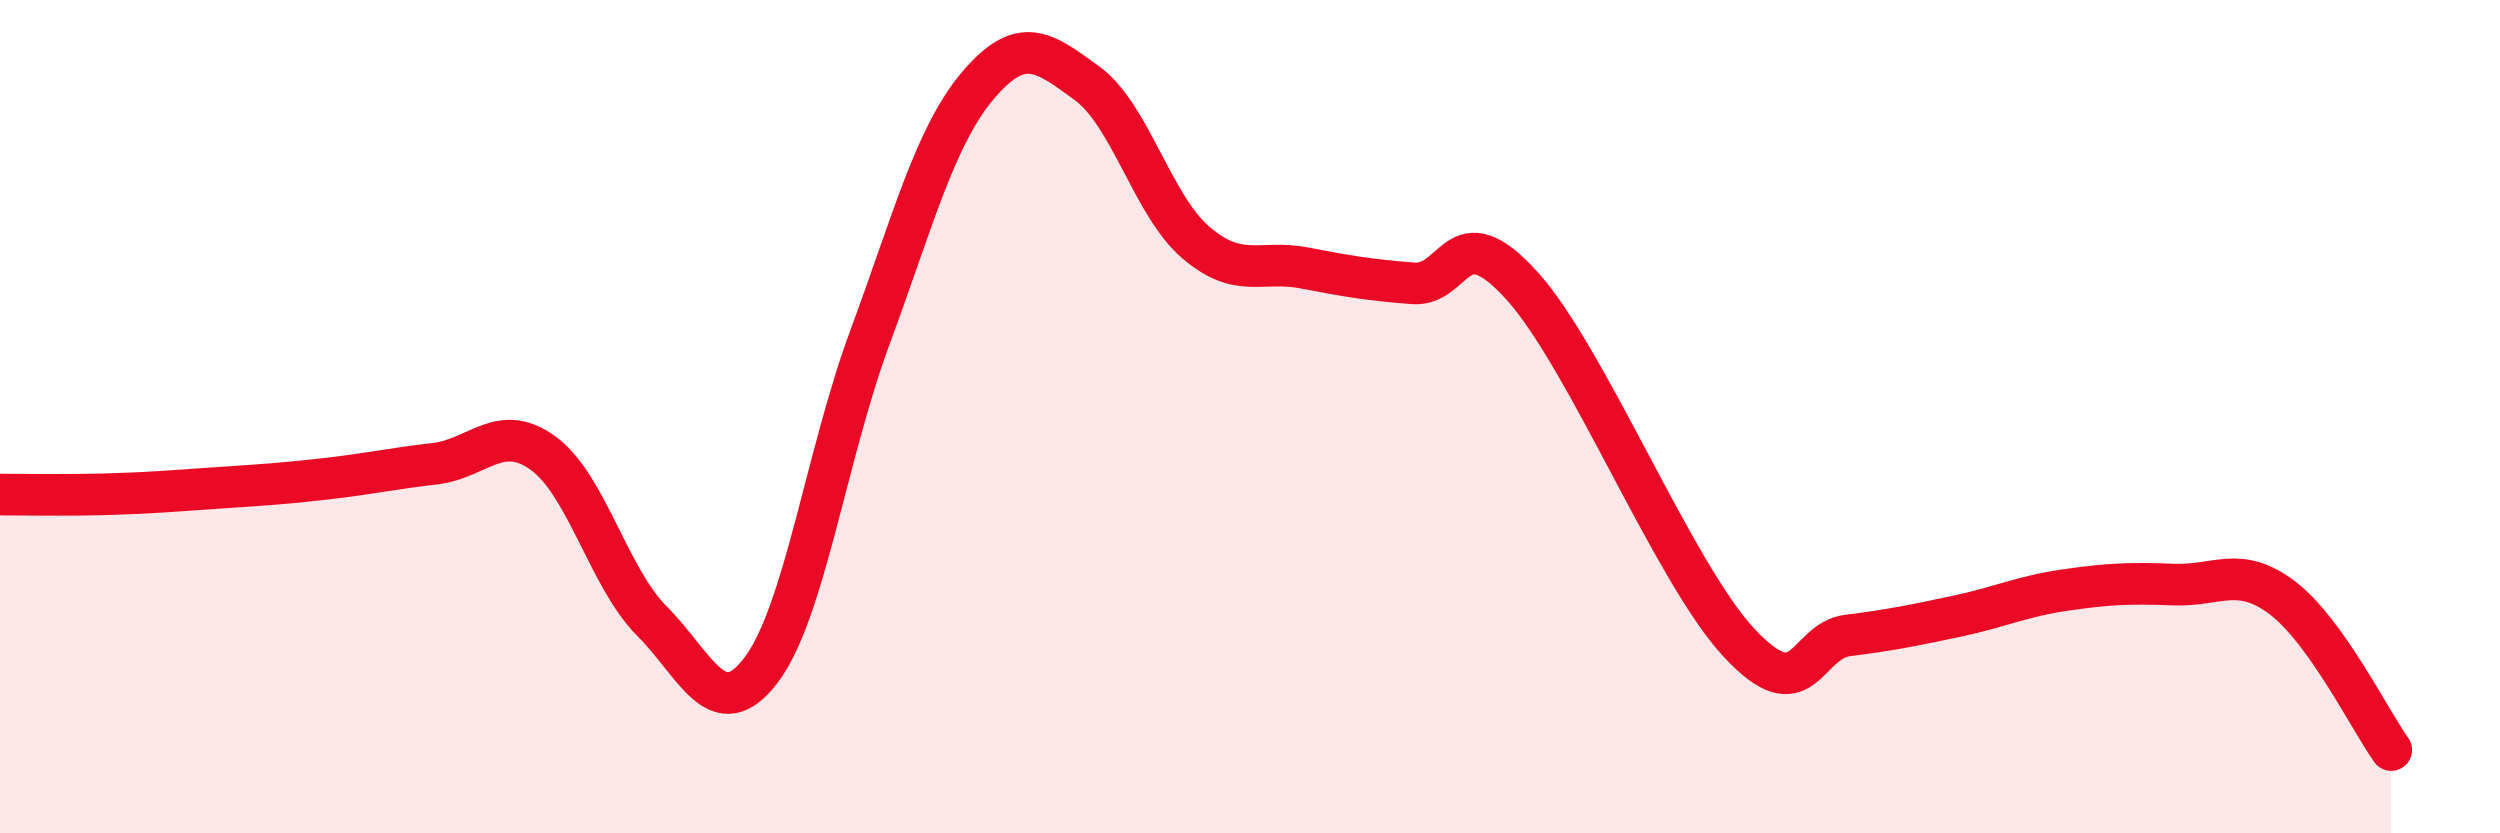
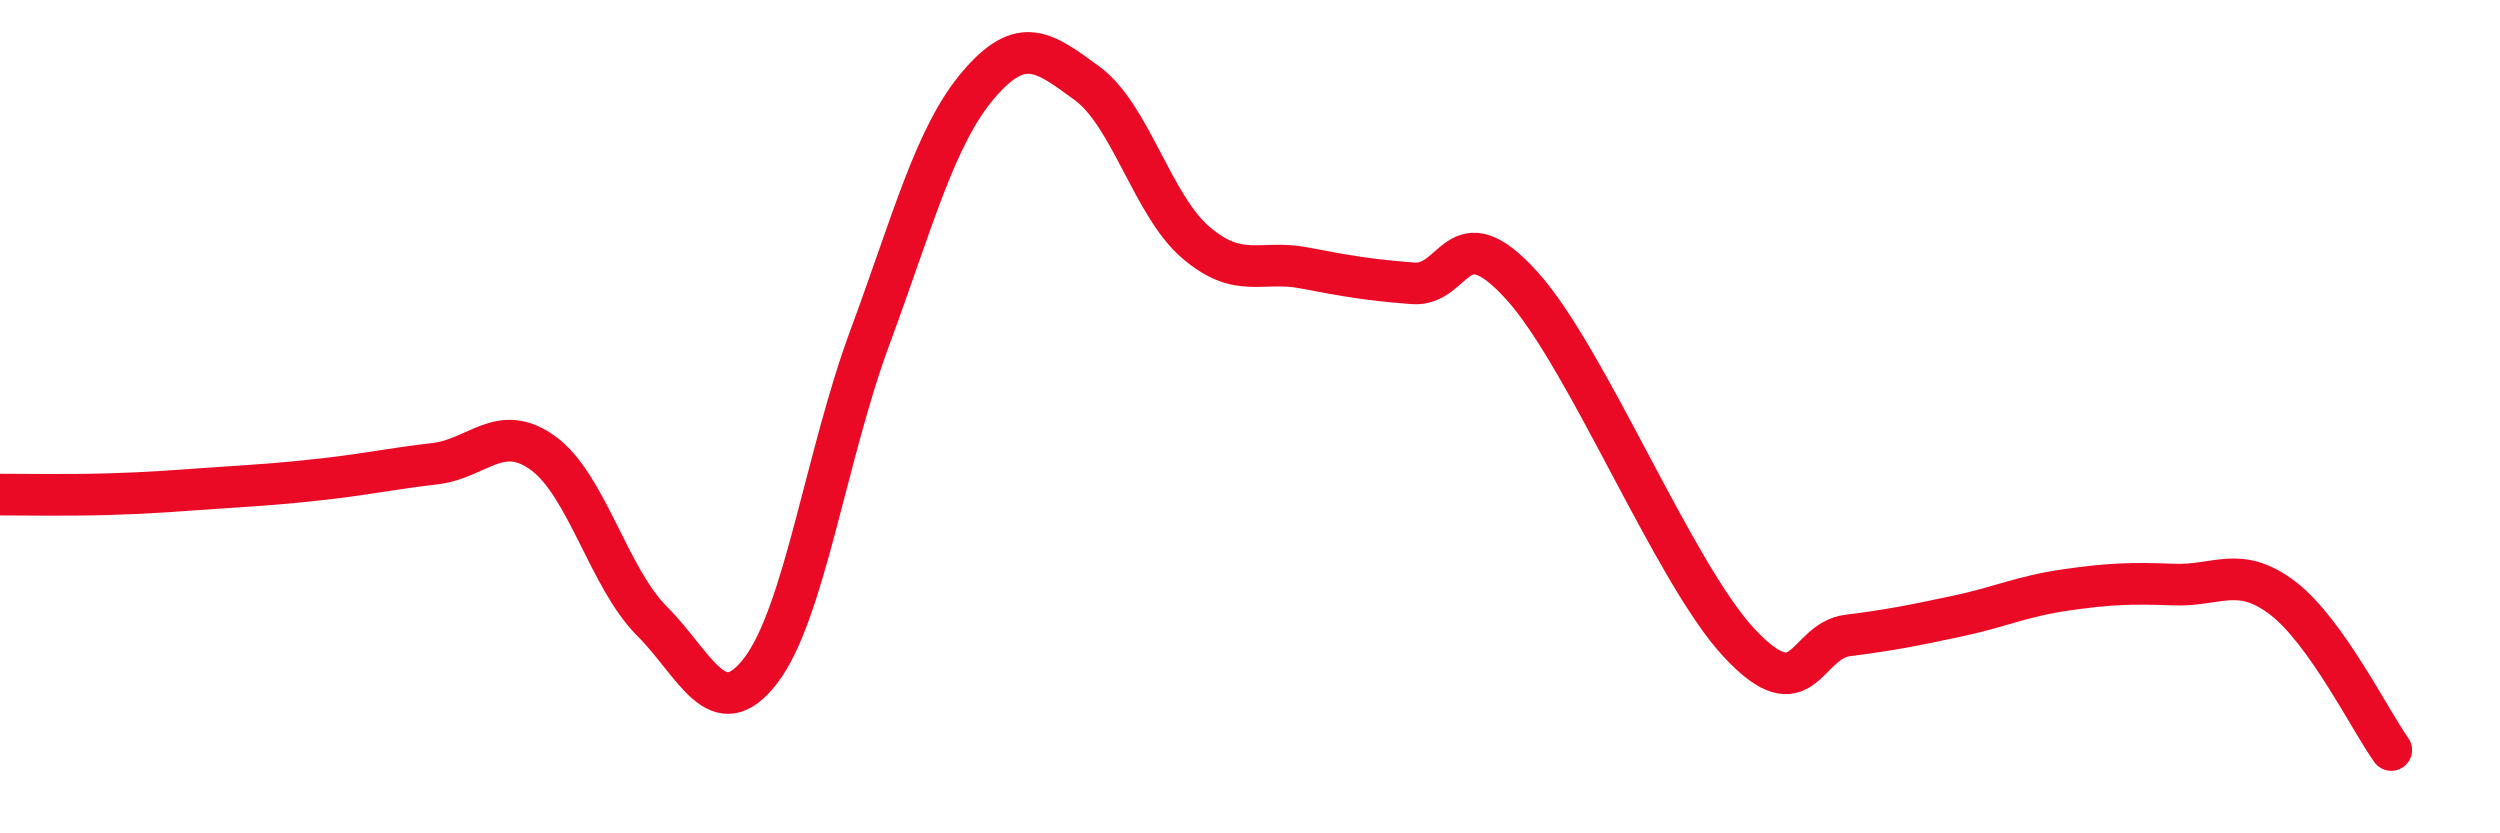
<svg xmlns="http://www.w3.org/2000/svg" width="60" height="20" viewBox="0 0 60 20">
-   <path d="M 0,11.87 C 0.52,11.87 1.57,11.89 2.61,11.86 C 3.65,11.83 4.18,11.78 5.22,11.71 C 6.26,11.64 6.79,11.61 7.83,11.49 C 8.87,11.37 9.39,11.25 10.43,11.13 C 11.47,11.01 12,10.12 13.04,10.88 C 14.08,11.64 14.61,13.87 15.65,14.91 C 16.69,15.95 17.22,17.45 18.26,16.09 C 19.3,14.73 19.83,10.93 20.87,8.12 C 21.91,5.31 22.44,3.26 23.48,2.04 C 24.52,0.82 25.05,1.24 26.09,2 C 27.13,2.76 27.66,4.93 28.7,5.82 C 29.74,6.71 30.26,6.23 31.3,6.43 C 32.34,6.63 32.87,6.72 33.91,6.8 C 34.95,6.88 34.95,5.12 36.52,6.85 C 38.09,8.58 40.17,13.75 41.74,15.43 C 43.31,17.11 43.31,15.38 44.35,15.25 C 45.39,15.12 45.92,15.01 46.96,14.79 C 48,14.57 48.53,14.31 49.57,14.16 C 50.61,14.01 51.13,13.99 52.17,14.03 C 53.21,14.07 53.74,13.56 54.78,14.35 C 55.82,15.14 56.87,17.27 57.39,18L57.39 20L0 20Z" fill="#EB0A25" opacity="0.1" stroke-linecap="round" stroke-linejoin="round" />
  <path d="M 0,11.87 C 0.52,11.87 1.57,11.89 2.61,11.86 C 3.65,11.83 4.18,11.78 5.22,11.71 C 6.26,11.64 6.79,11.61 7.83,11.49 C 8.87,11.37 9.39,11.25 10.43,11.13 C 11.47,11.01 12,10.12 13.04,10.88 C 14.08,11.64 14.61,13.87 15.65,14.91 C 16.69,15.95 17.22,17.45 18.26,16.09 C 19.3,14.73 19.83,10.93 20.87,8.12 C 21.91,5.31 22.44,3.26 23.48,2.04 C 24.52,0.82 25.05,1.24 26.09,2 C 27.13,2.76 27.66,4.93 28.7,5.82 C 29.74,6.71 30.26,6.23 31.3,6.43 C 32.34,6.63 32.87,6.72 33.91,6.8 C 34.95,6.88 34.95,5.12 36.52,6.85 C 38.09,8.58 40.17,13.75 41.74,15.43 C 43.31,17.11 43.31,15.38 44.35,15.25 C 45.39,15.12 45.92,15.01 46.96,14.79 C 48,14.57 48.53,14.31 49.57,14.16 C 50.61,14.01 51.13,13.99 52.17,14.03 C 53.21,14.07 53.74,13.56 54.78,14.35 C 55.82,15.14 56.87,17.27 57.39,18" stroke="#EB0A25" stroke-width="1" fill="none" stroke-linecap="round" stroke-linejoin="round" />
</svg>